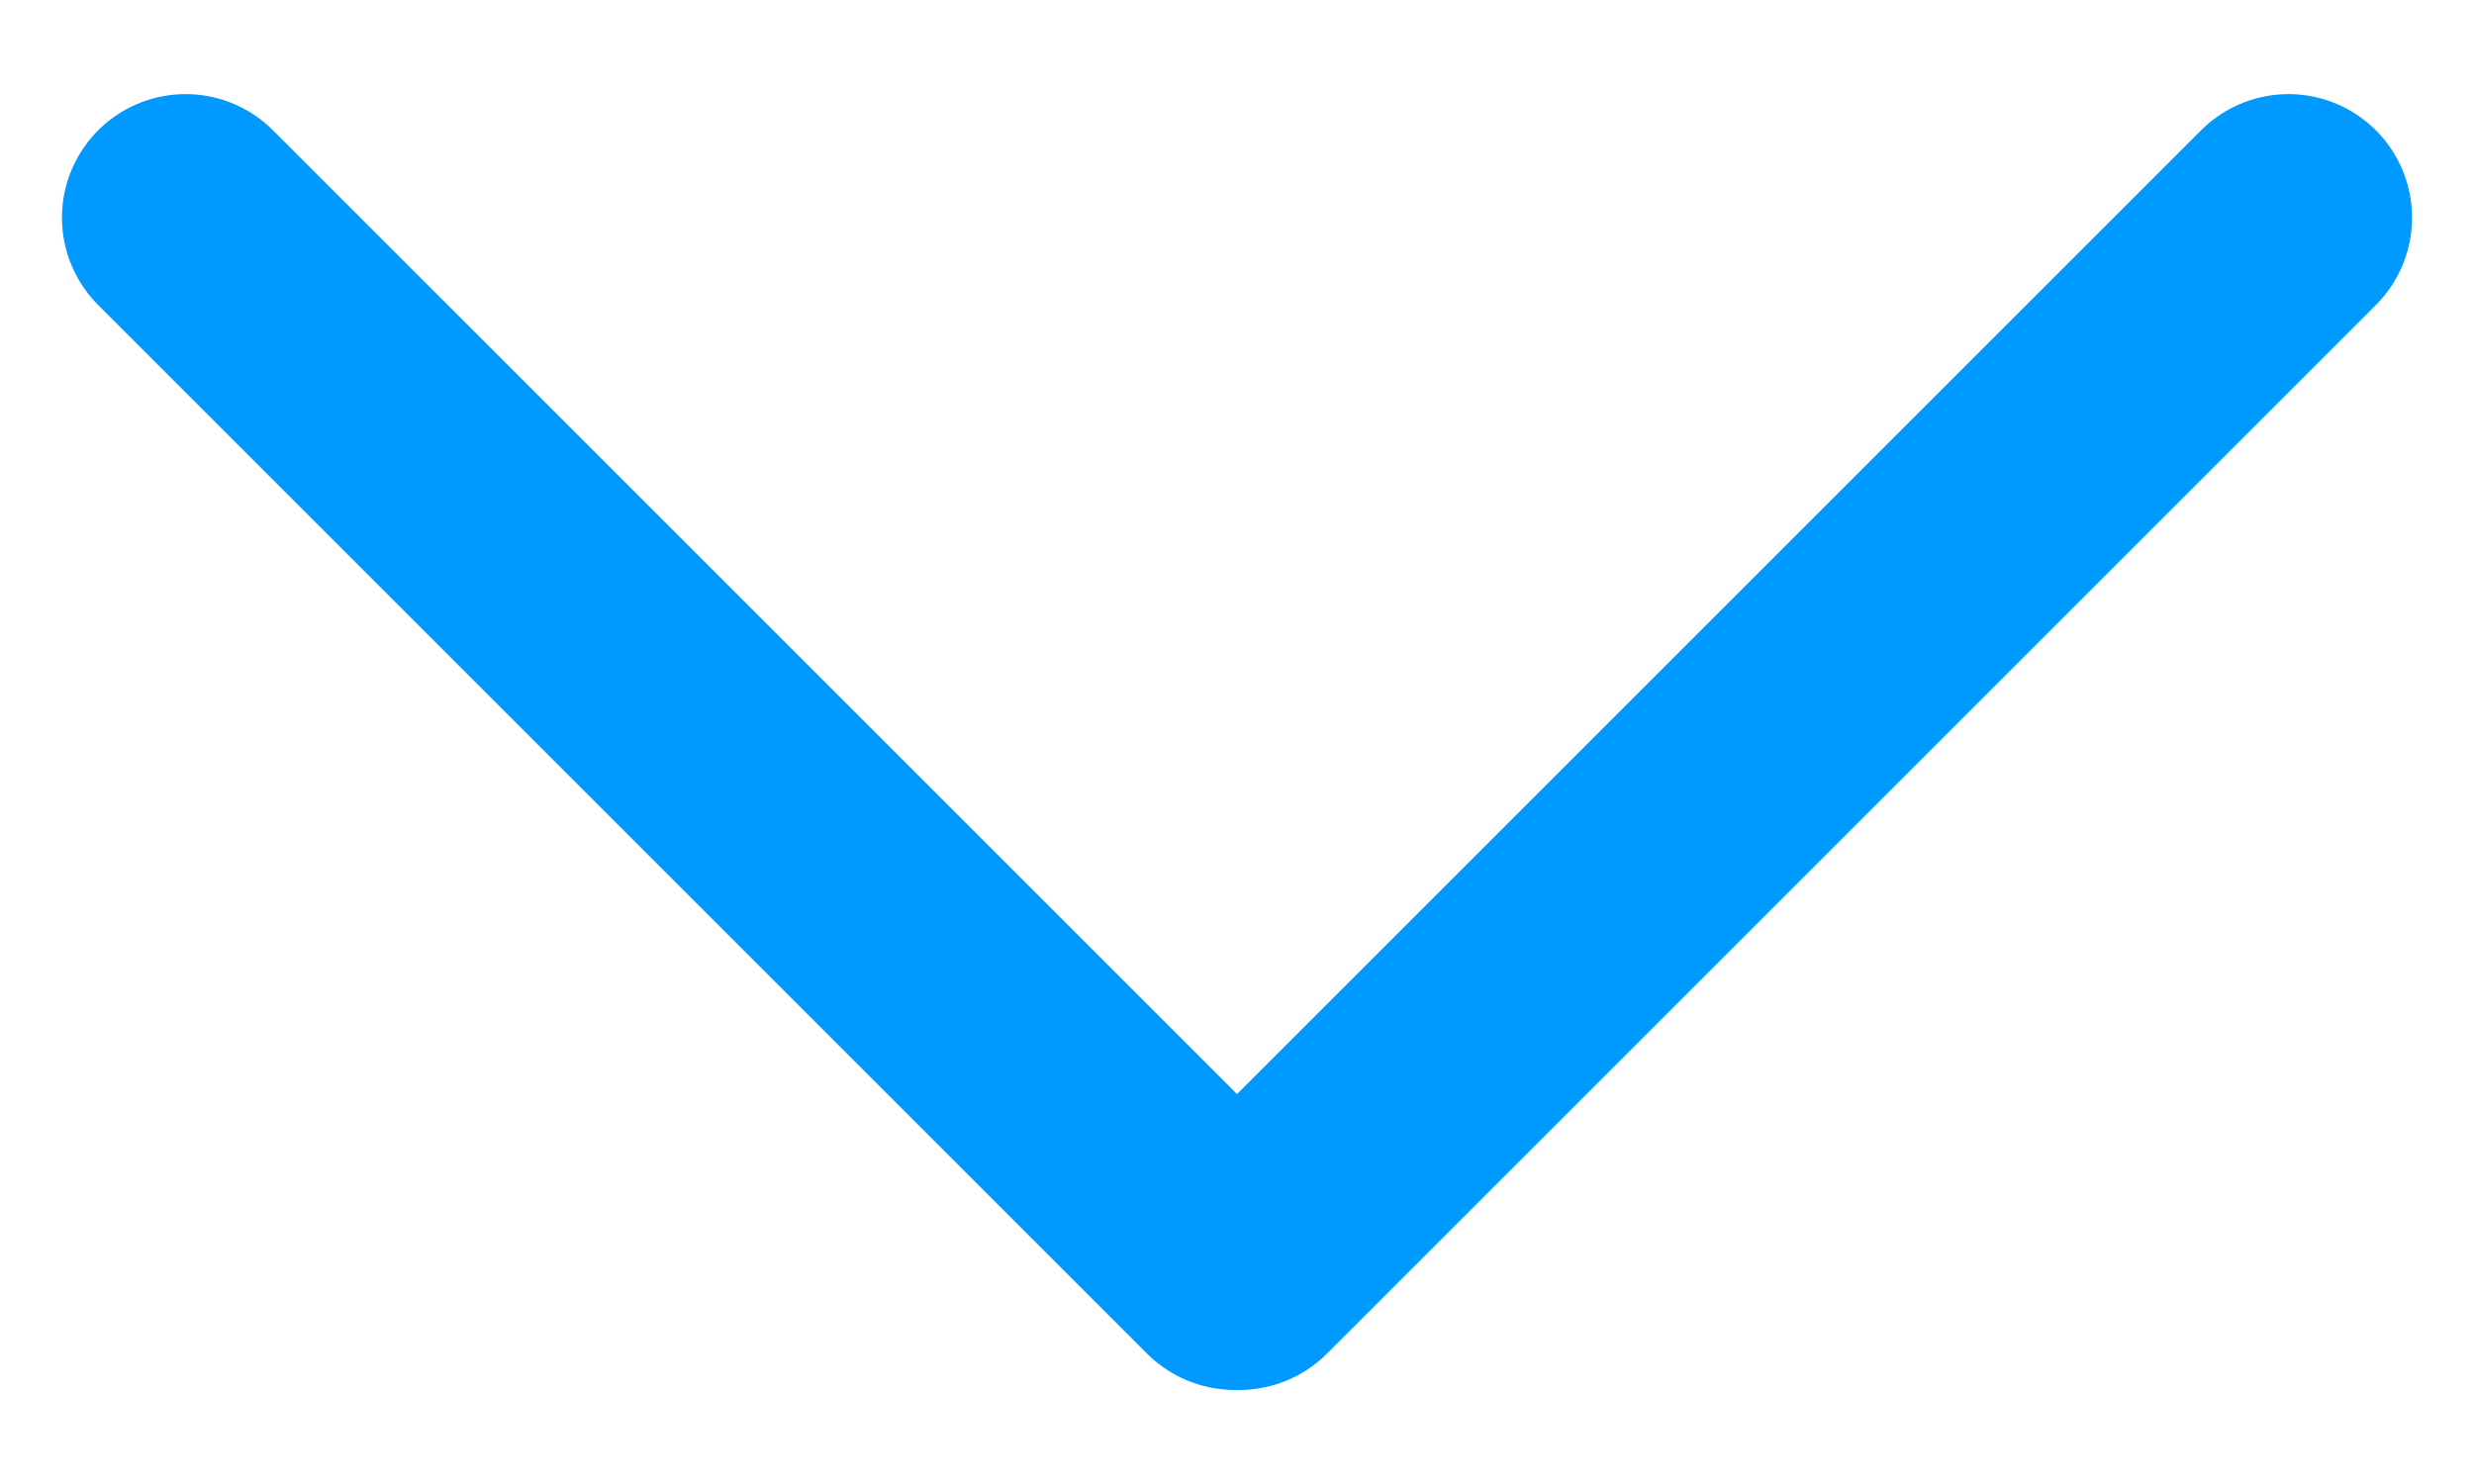
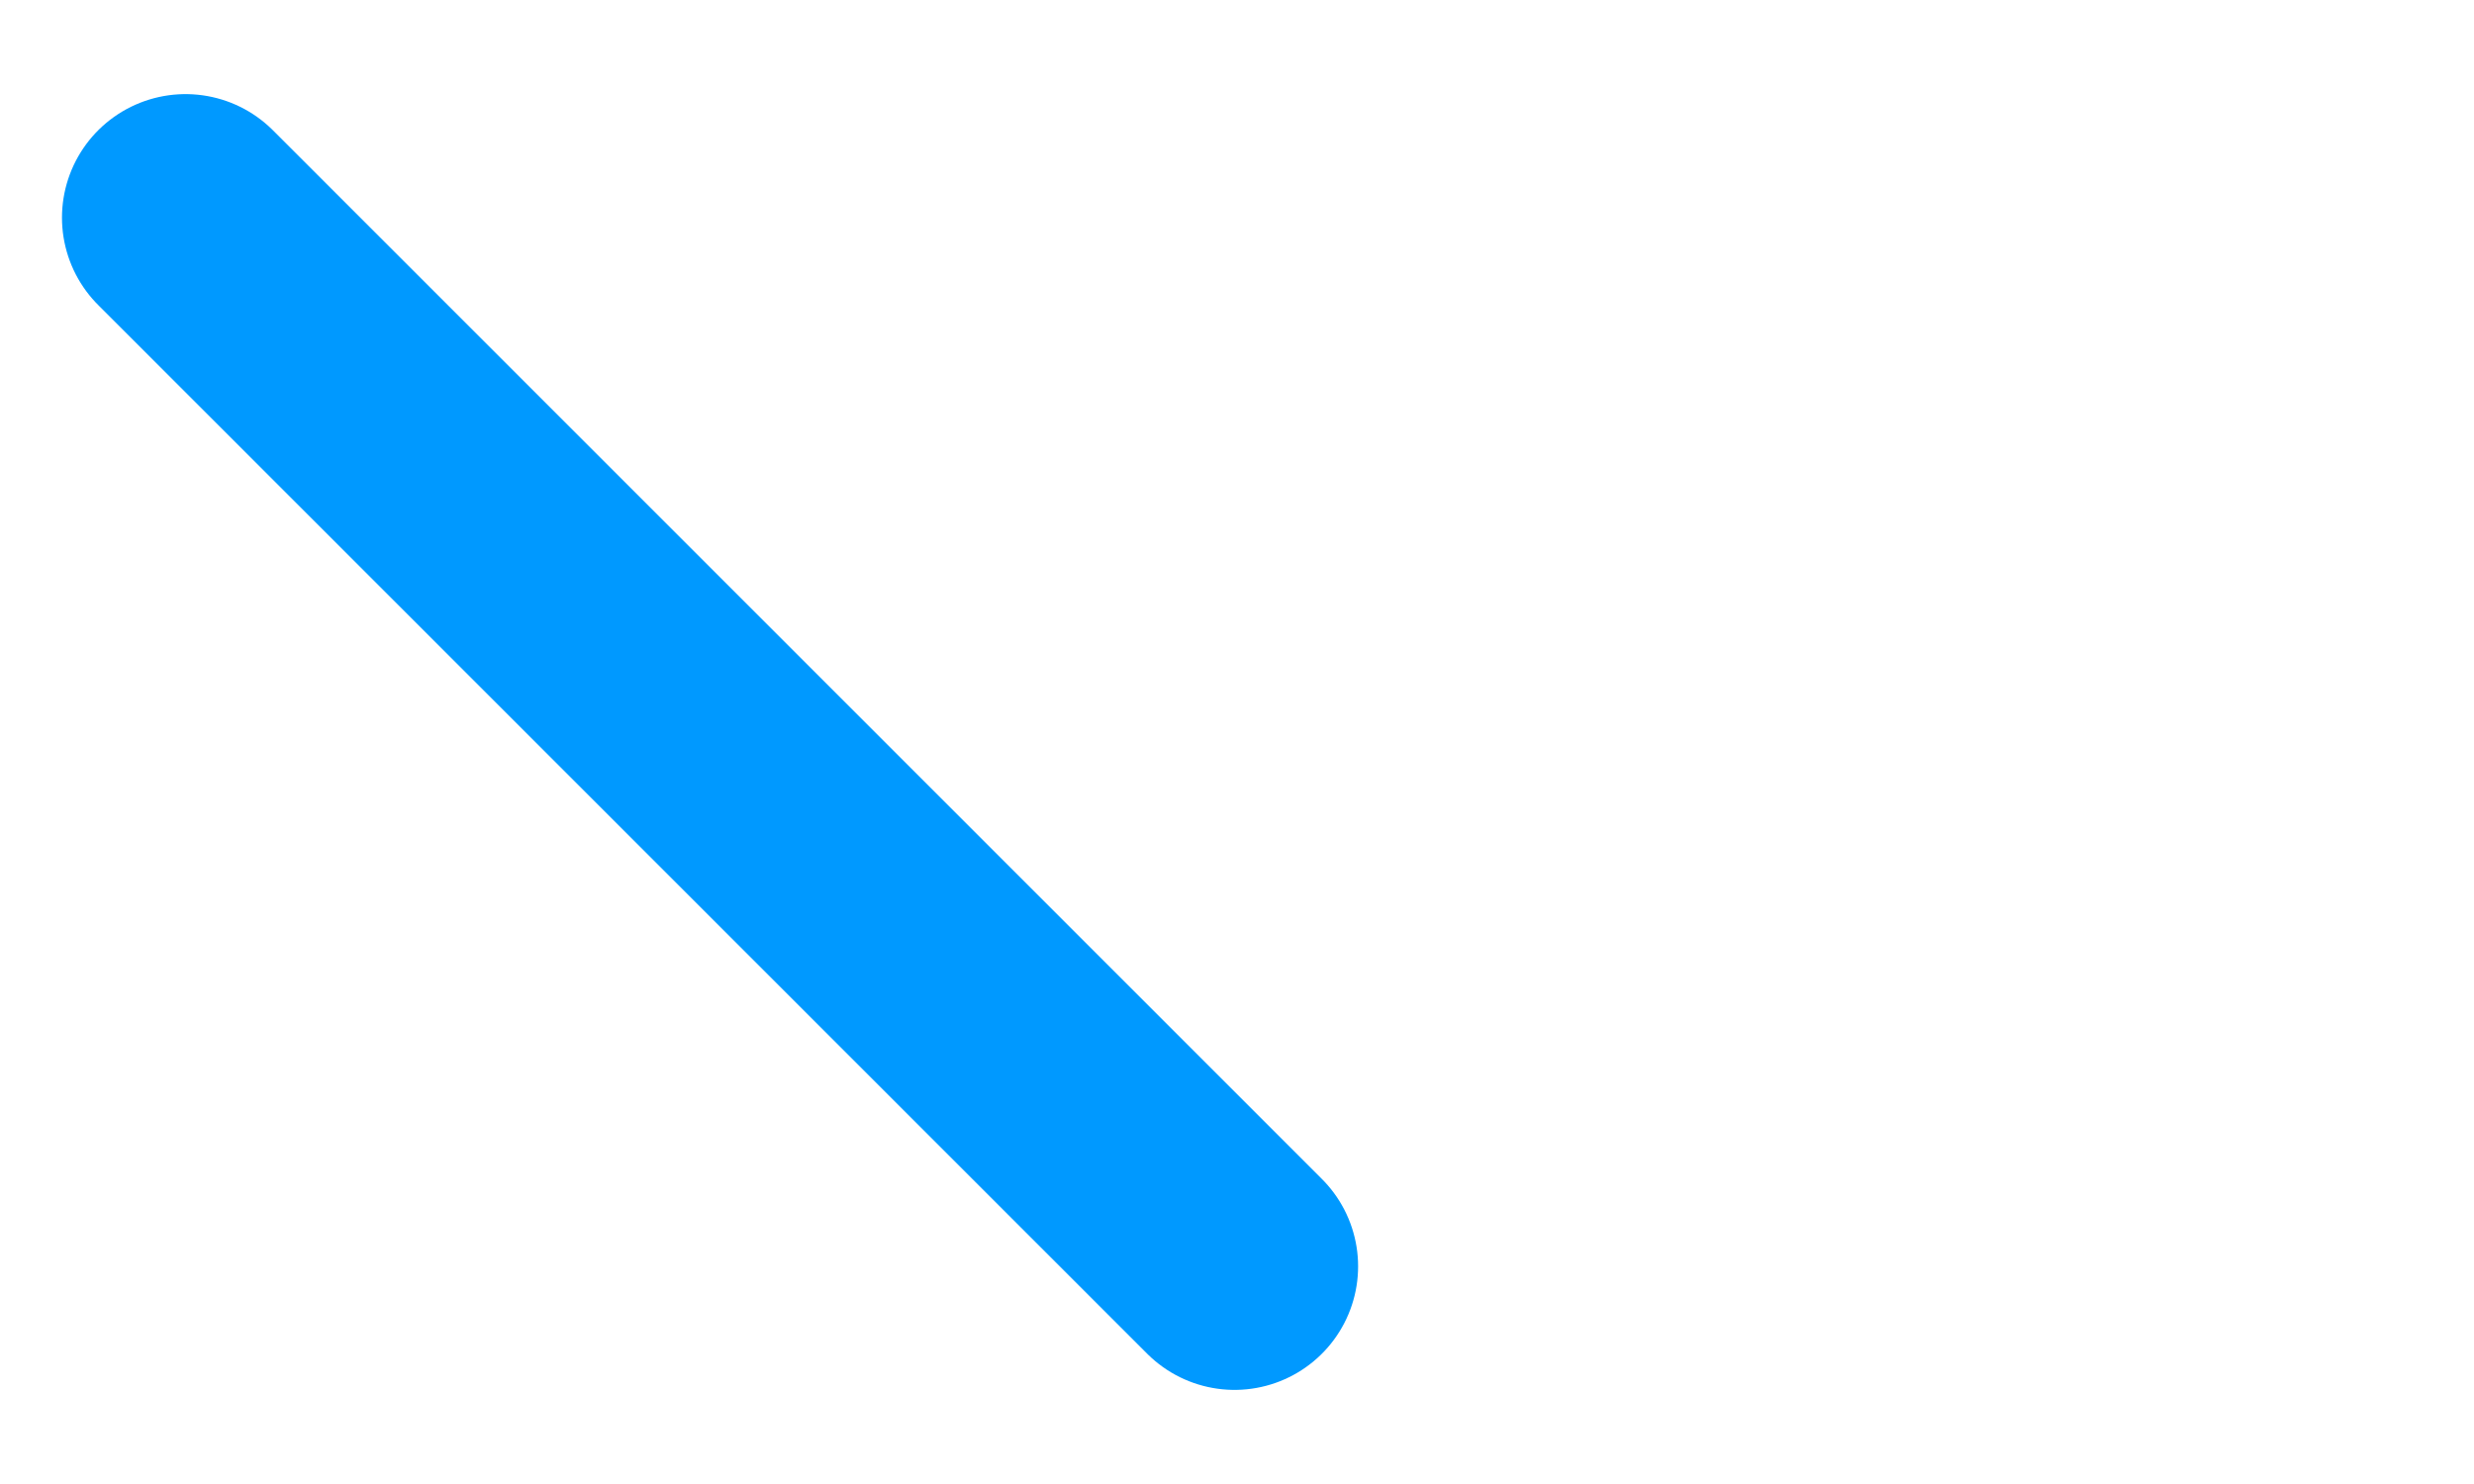
<svg xmlns="http://www.w3.org/2000/svg" id="Layer_2" data-name="Layer 2" viewBox="0 0 100 60">
  <defs>
    <style>.cls-1{fill:none;stroke:#09f;stroke-linecap:round;stroke-linejoin:round;stroke-width:9.99px;}</style>
  </defs>
  <title>Down Arrow</title>
-   <line class="cls-1" x1="92.5" y1="8.8" x2="50.1" y2="51.2" />
  <line class="cls-1" x1="7.5" y1="8.8" x2="49.9" y2="51.2" />
</svg>